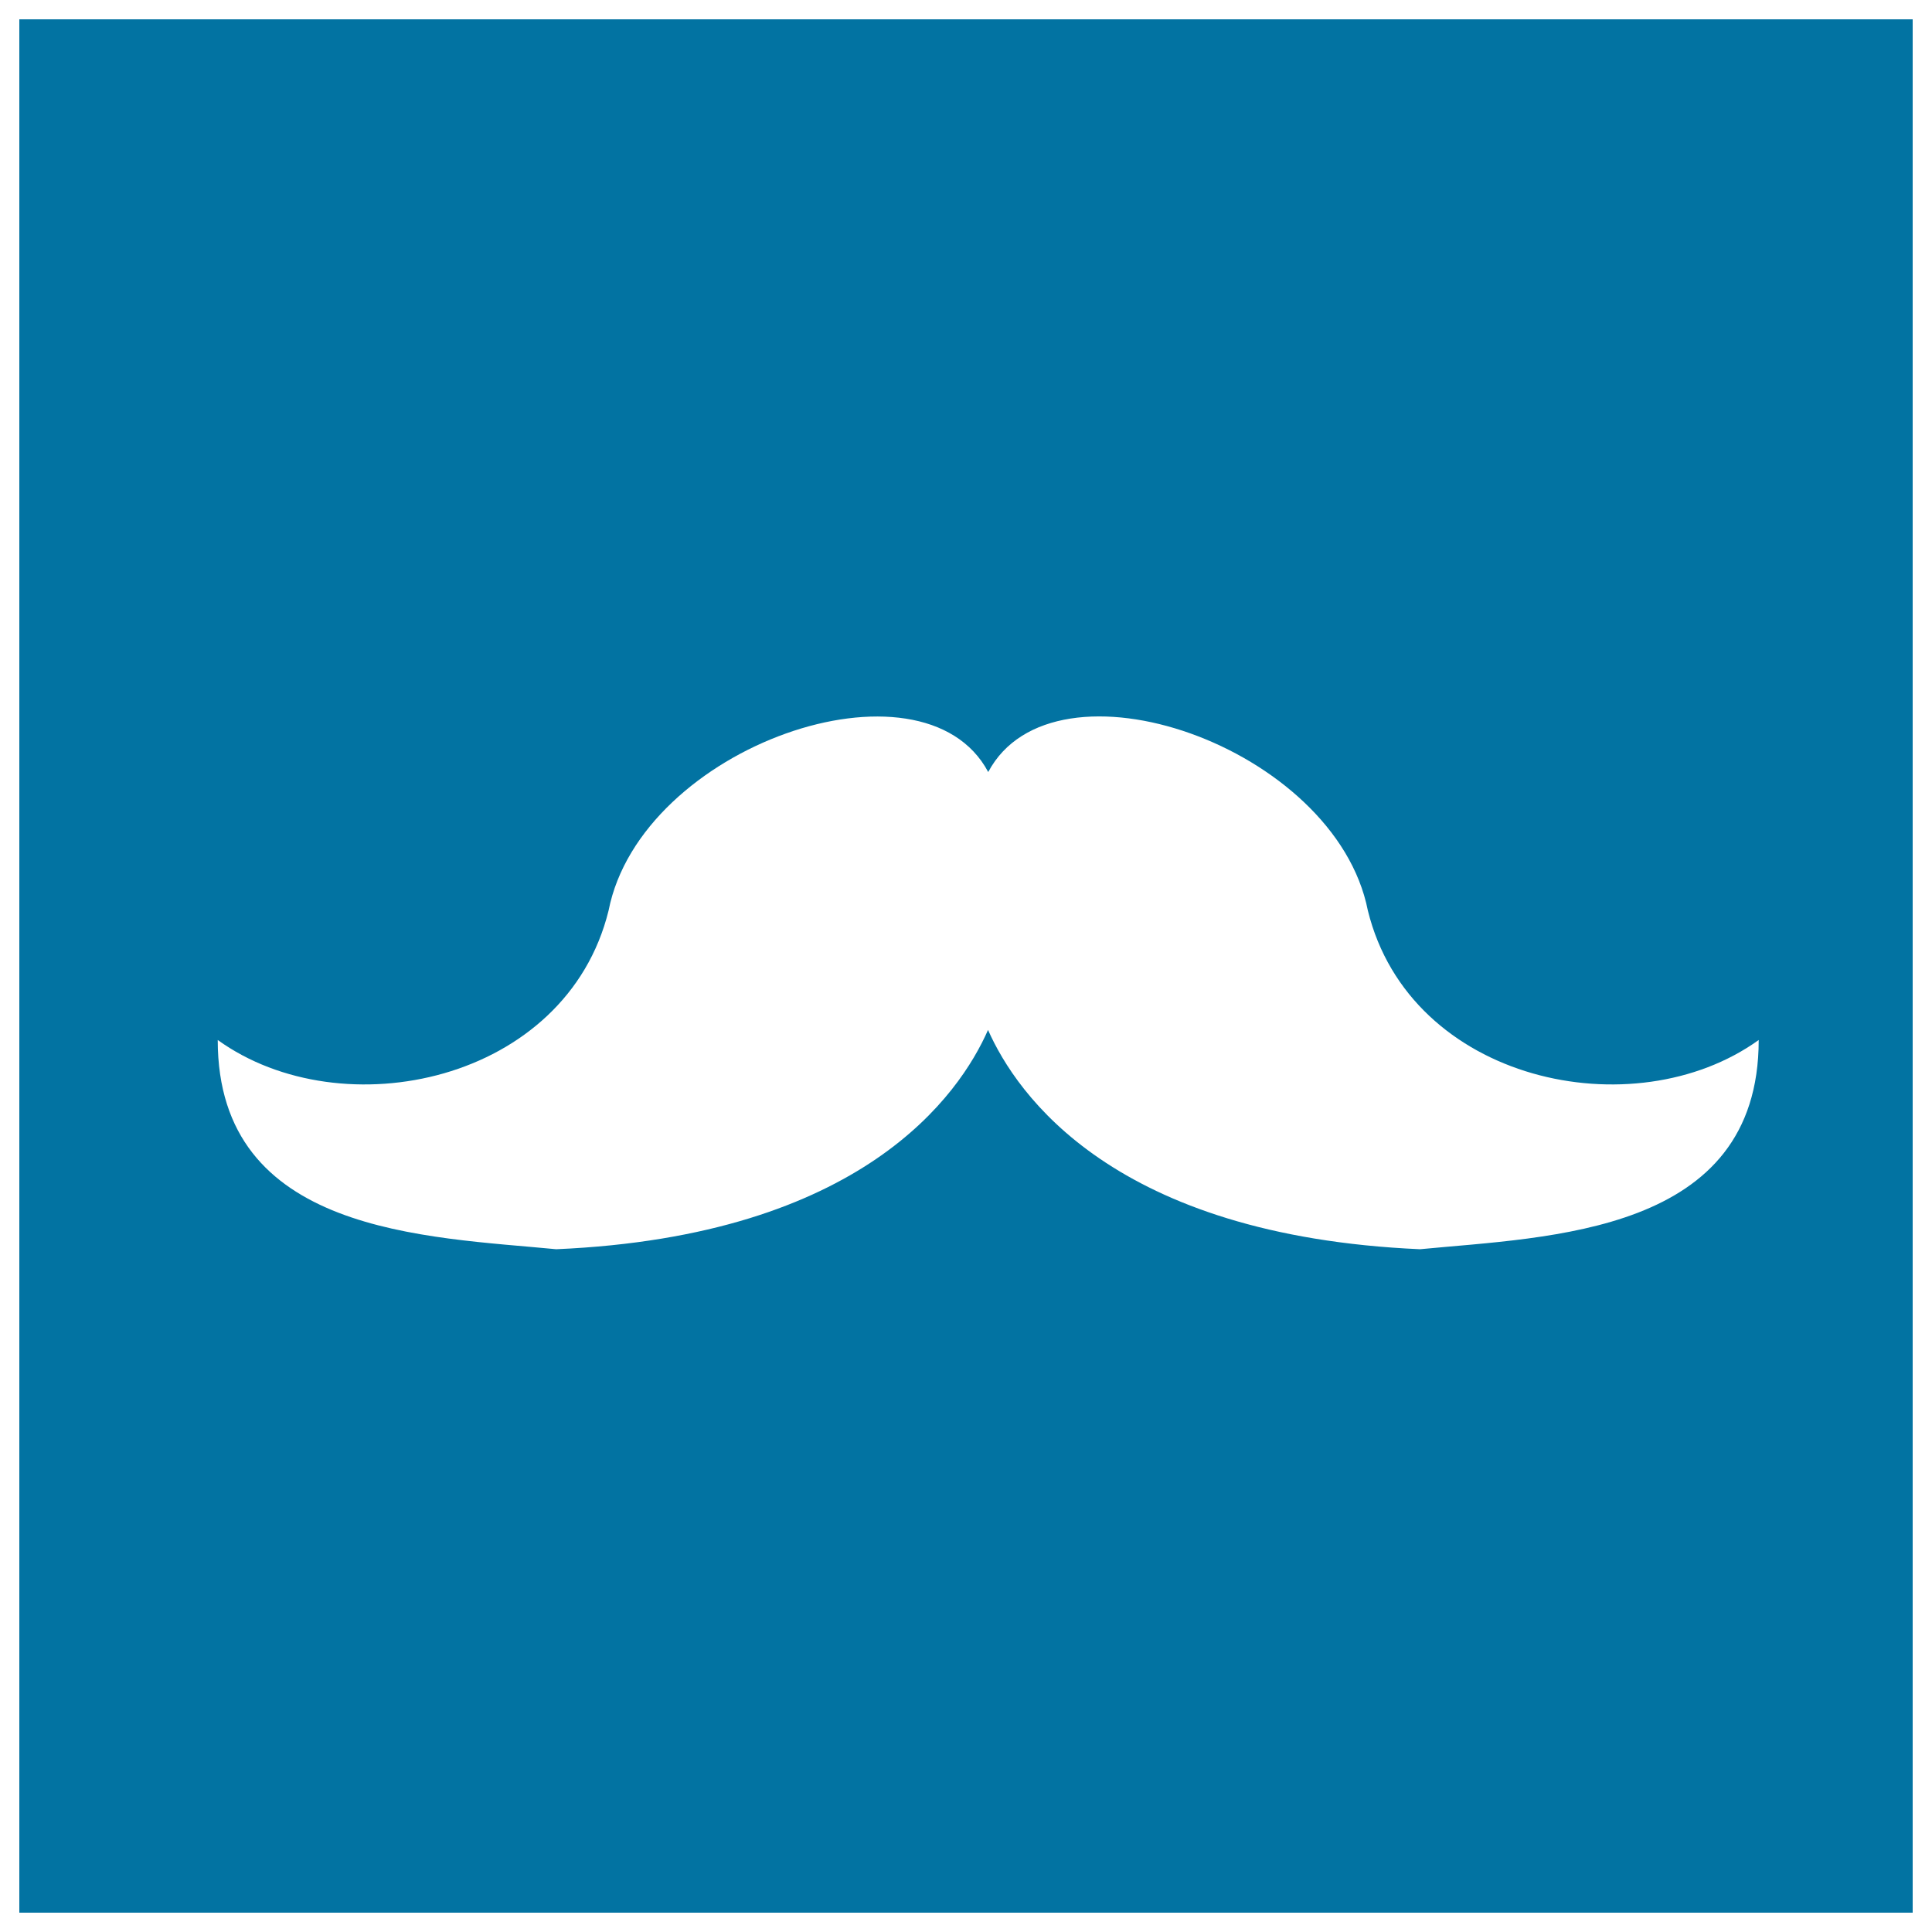
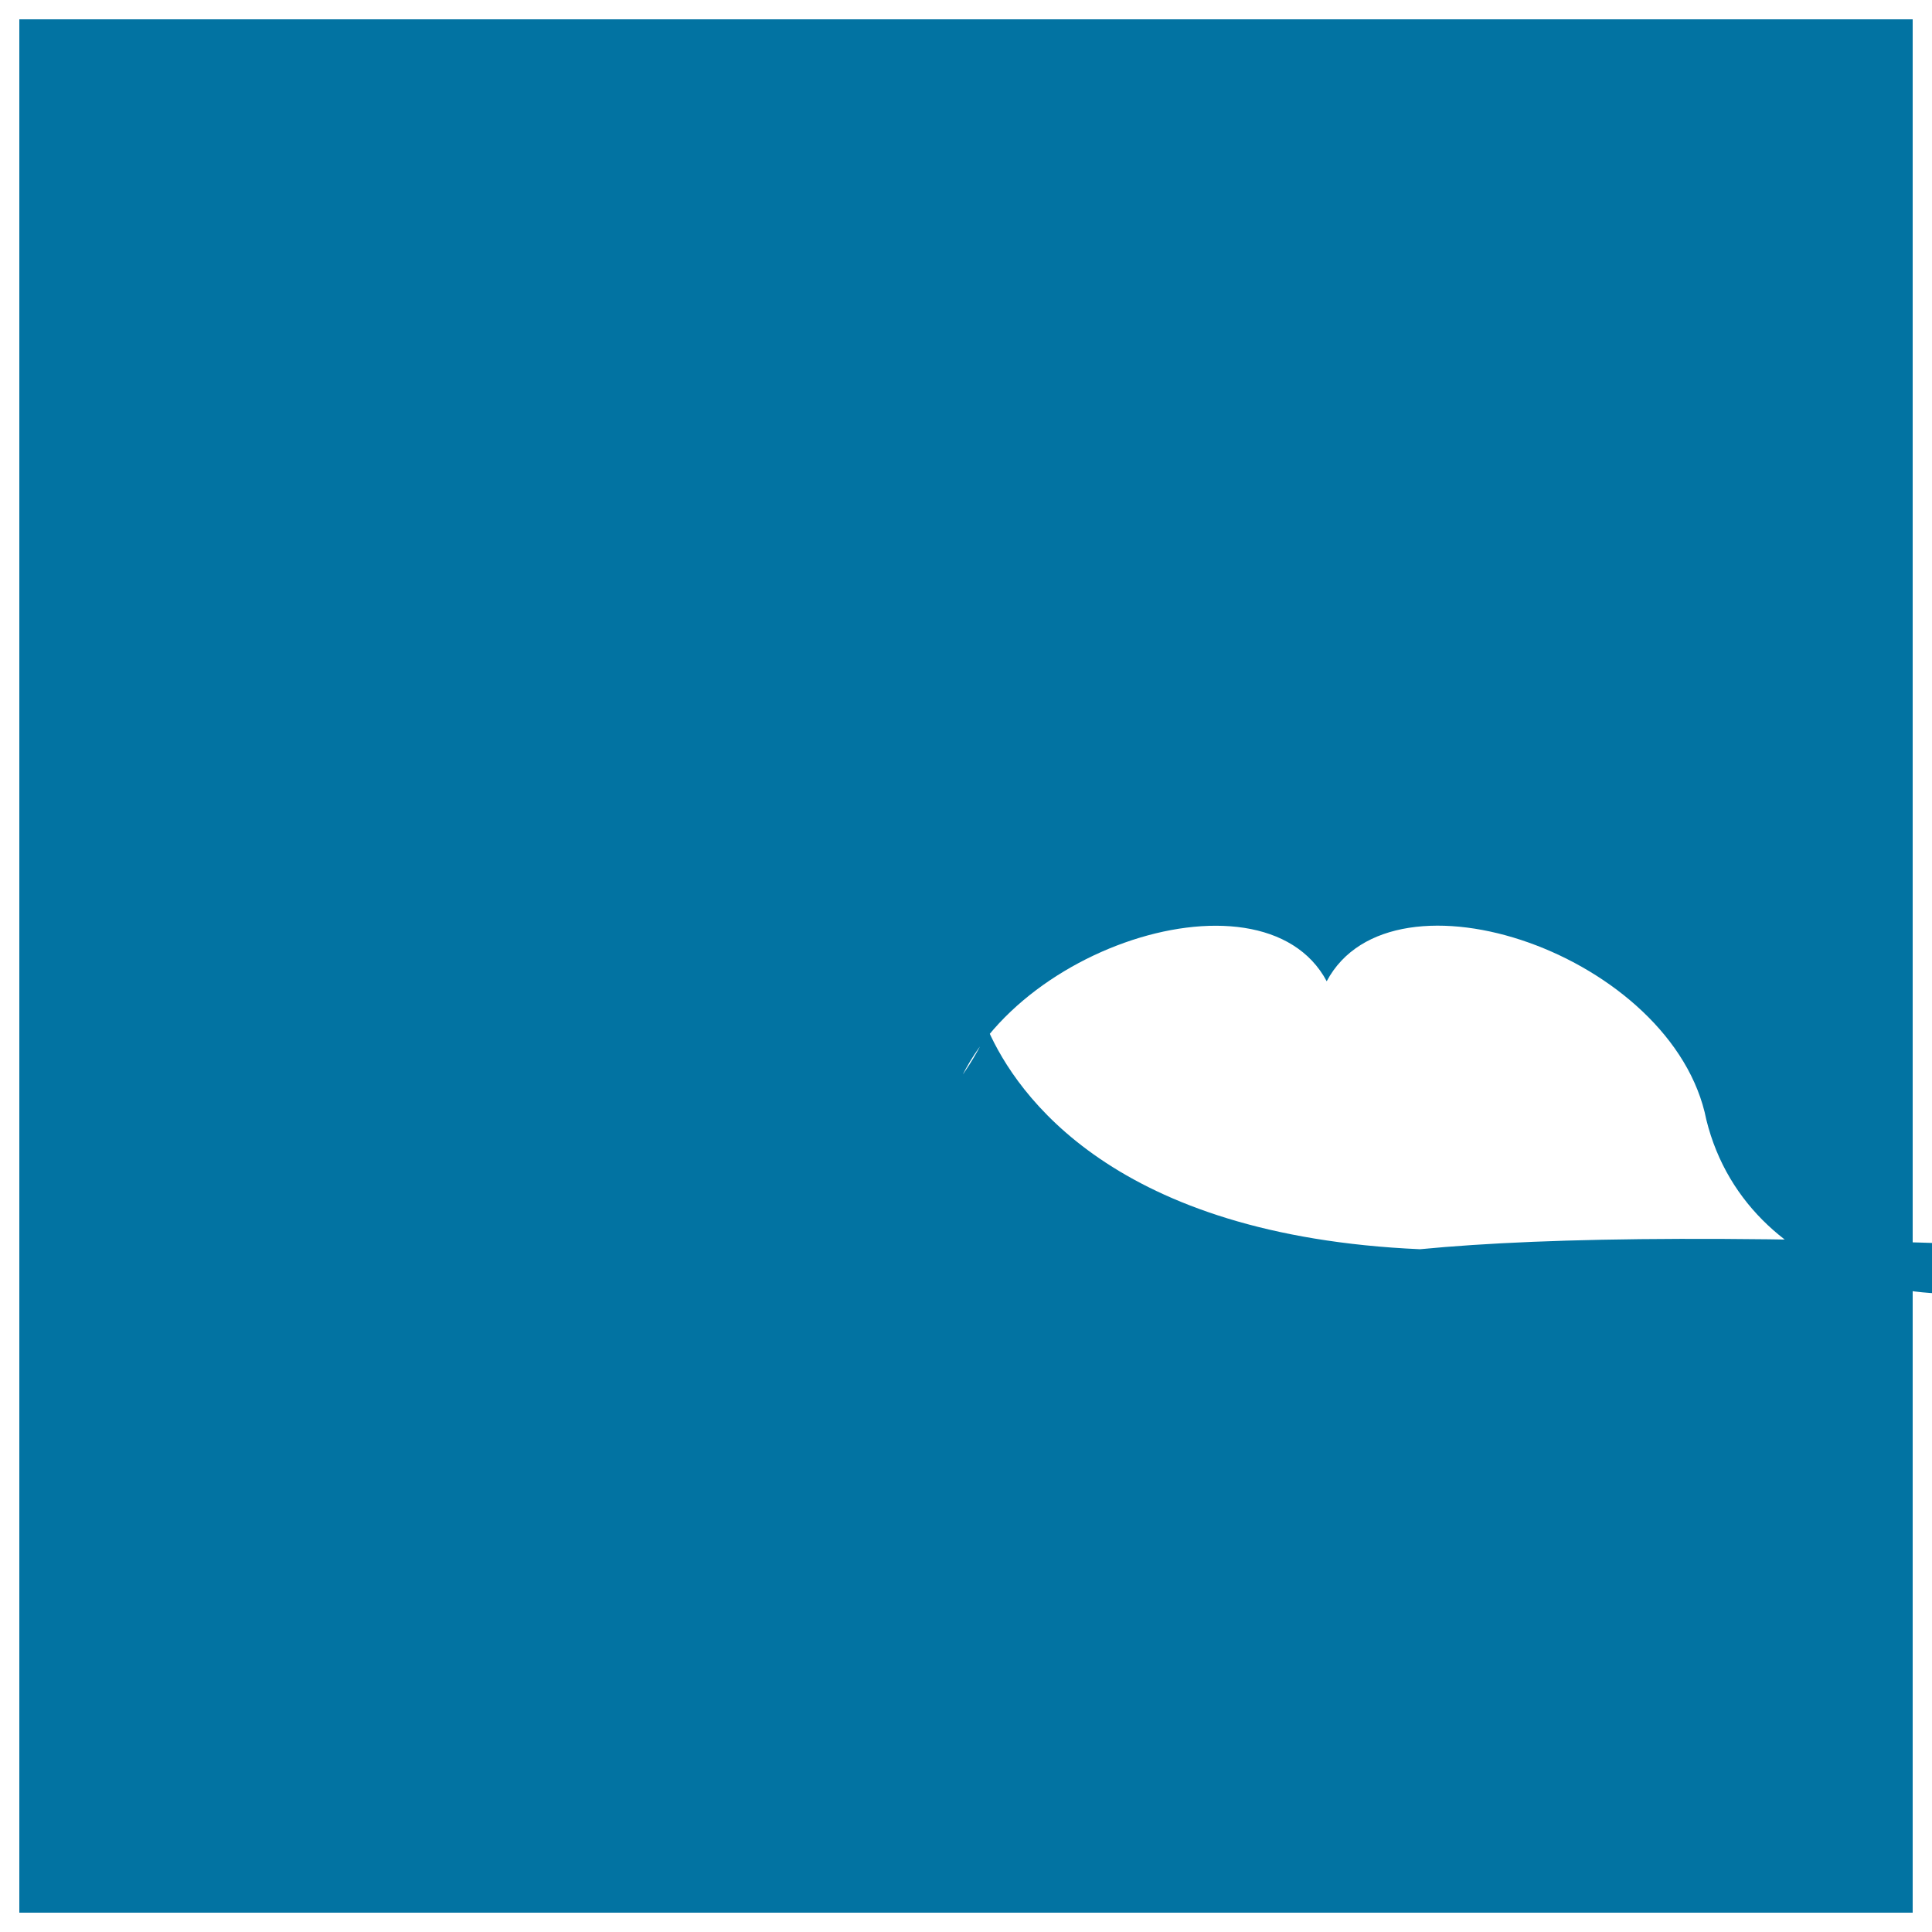
<svg xmlns="http://www.w3.org/2000/svg" viewBox="0 0 1000 1000" style="fill:#0273a2">
  <title>Mustache Shape In A Square SVG icon</title>
  <g>
-     <path d="M10,10v980h980V10H10z M735,646.6c-158.6-7-208.8-80.1-223.6-113.5c-14.7,33.4-64.9,106.6-223.5,113.5c-67-6.5-175.2-7.8-175.2-108.3c64.4,46.4,180.4,21.9,202.3-67c16.7-85.1,162.6-135.4,196.5-71.7c33.9-63.8,179.7-13.4,196.5,71.7c21.9,88.9,137.8,113.4,202.3,67C910.3,638.8,802,640.1,735,646.6z" />
+     <path d="M10,10v980h980V10H10z M735,646.6c-158.6-7-208.8-80.1-223.6-113.5c-14.7,33.4-64.9,106.6-223.5,113.5c64.4,46.4,180.4,21.9,202.3-67c16.7-85.1,162.6-135.4,196.5-71.7c33.9-63.8,179.7-13.4,196.5,71.7c21.9,88.9,137.8,113.4,202.3,67C910.3,638.8,802,640.1,735,646.6z" />
  </g>
</svg>